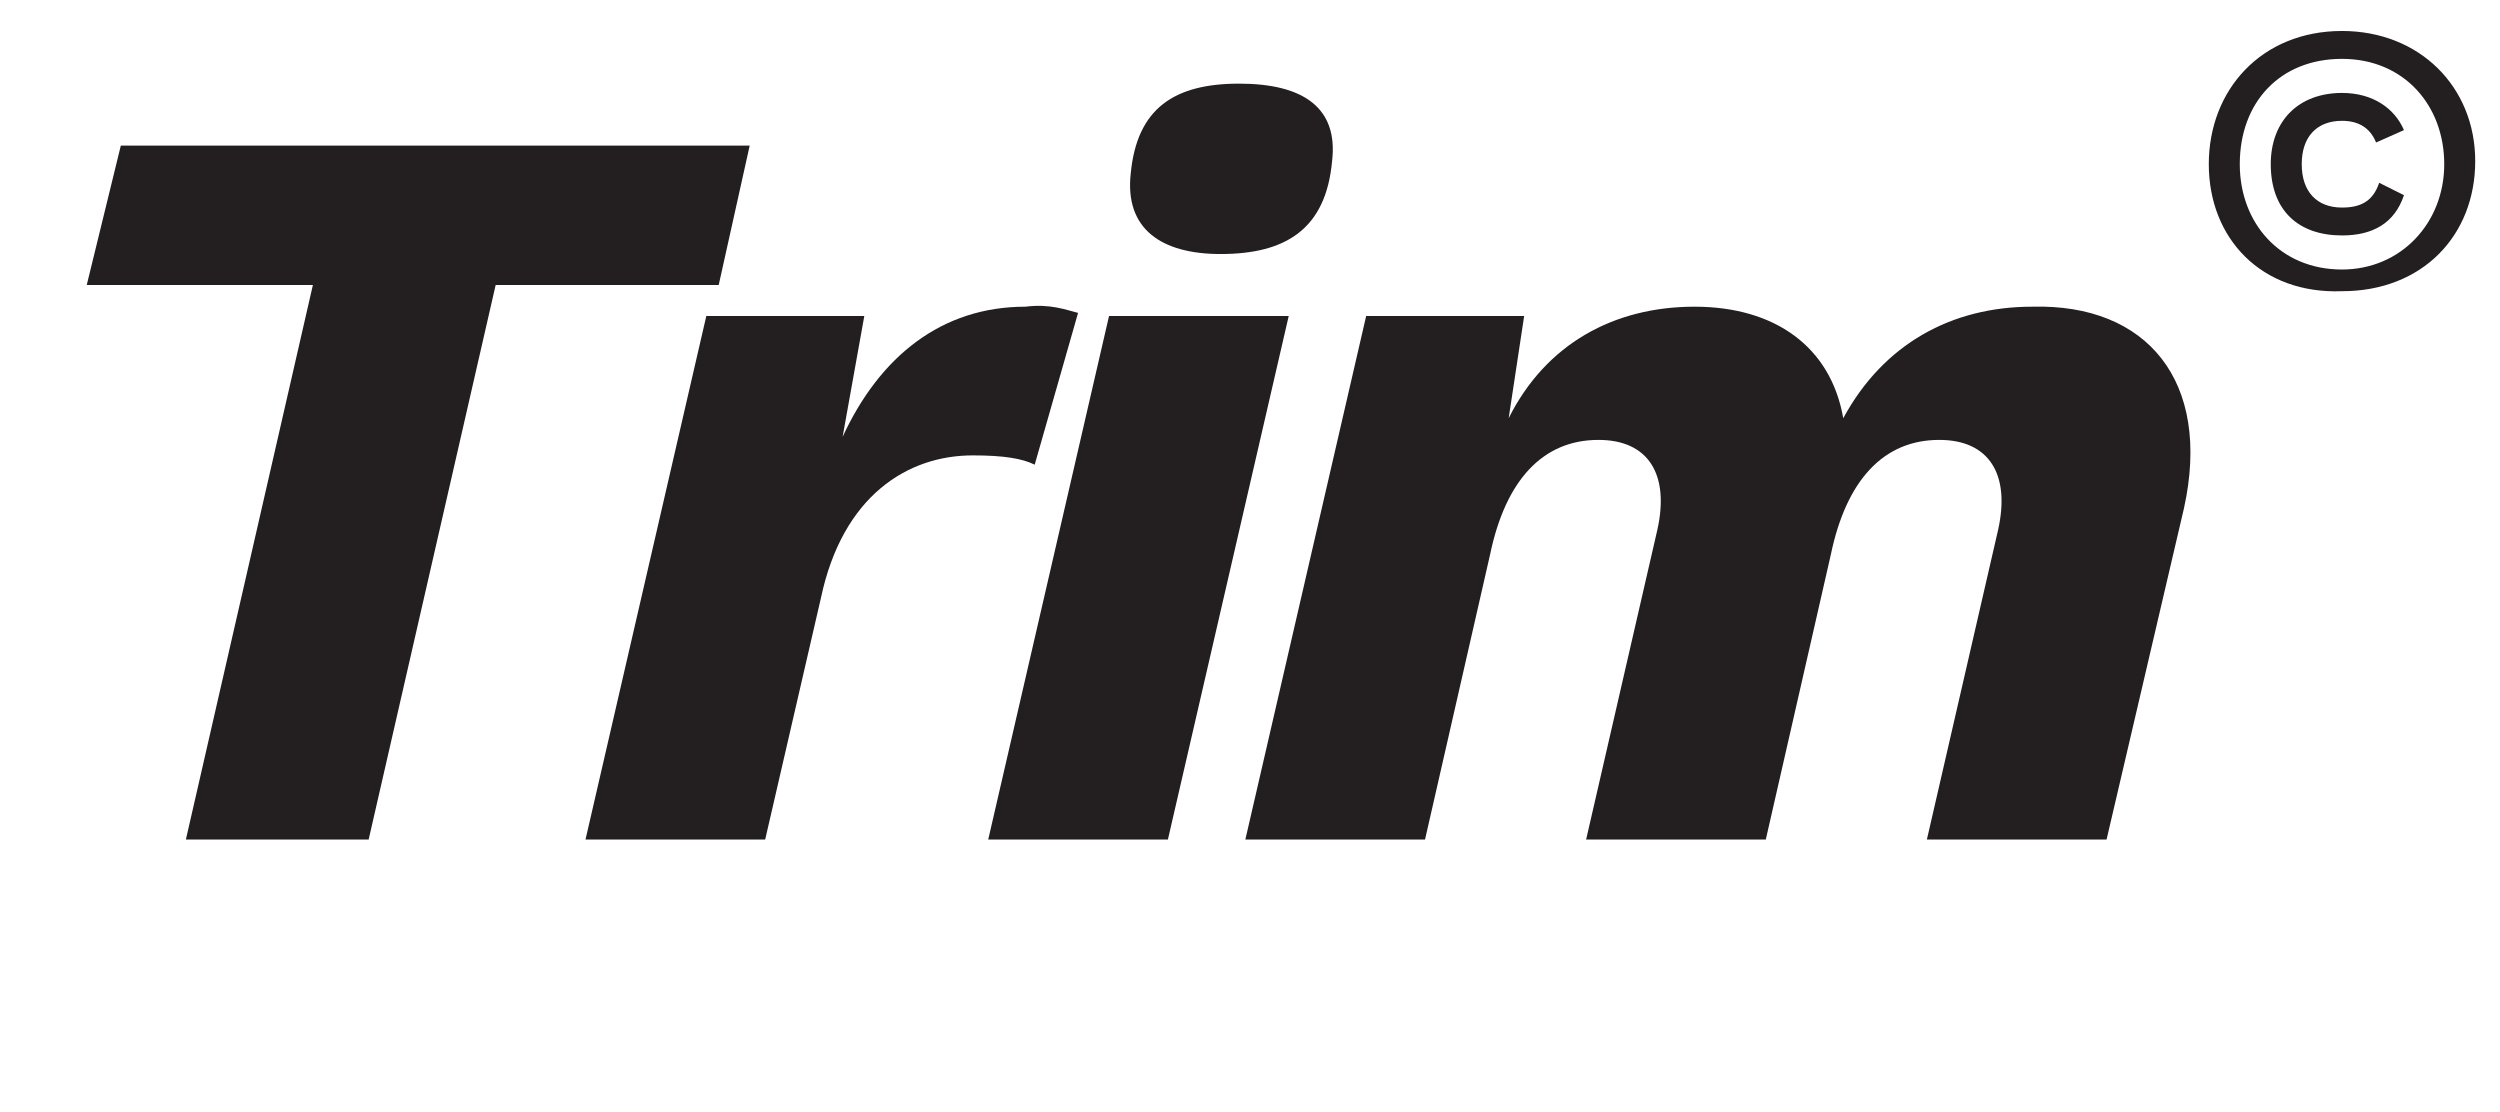
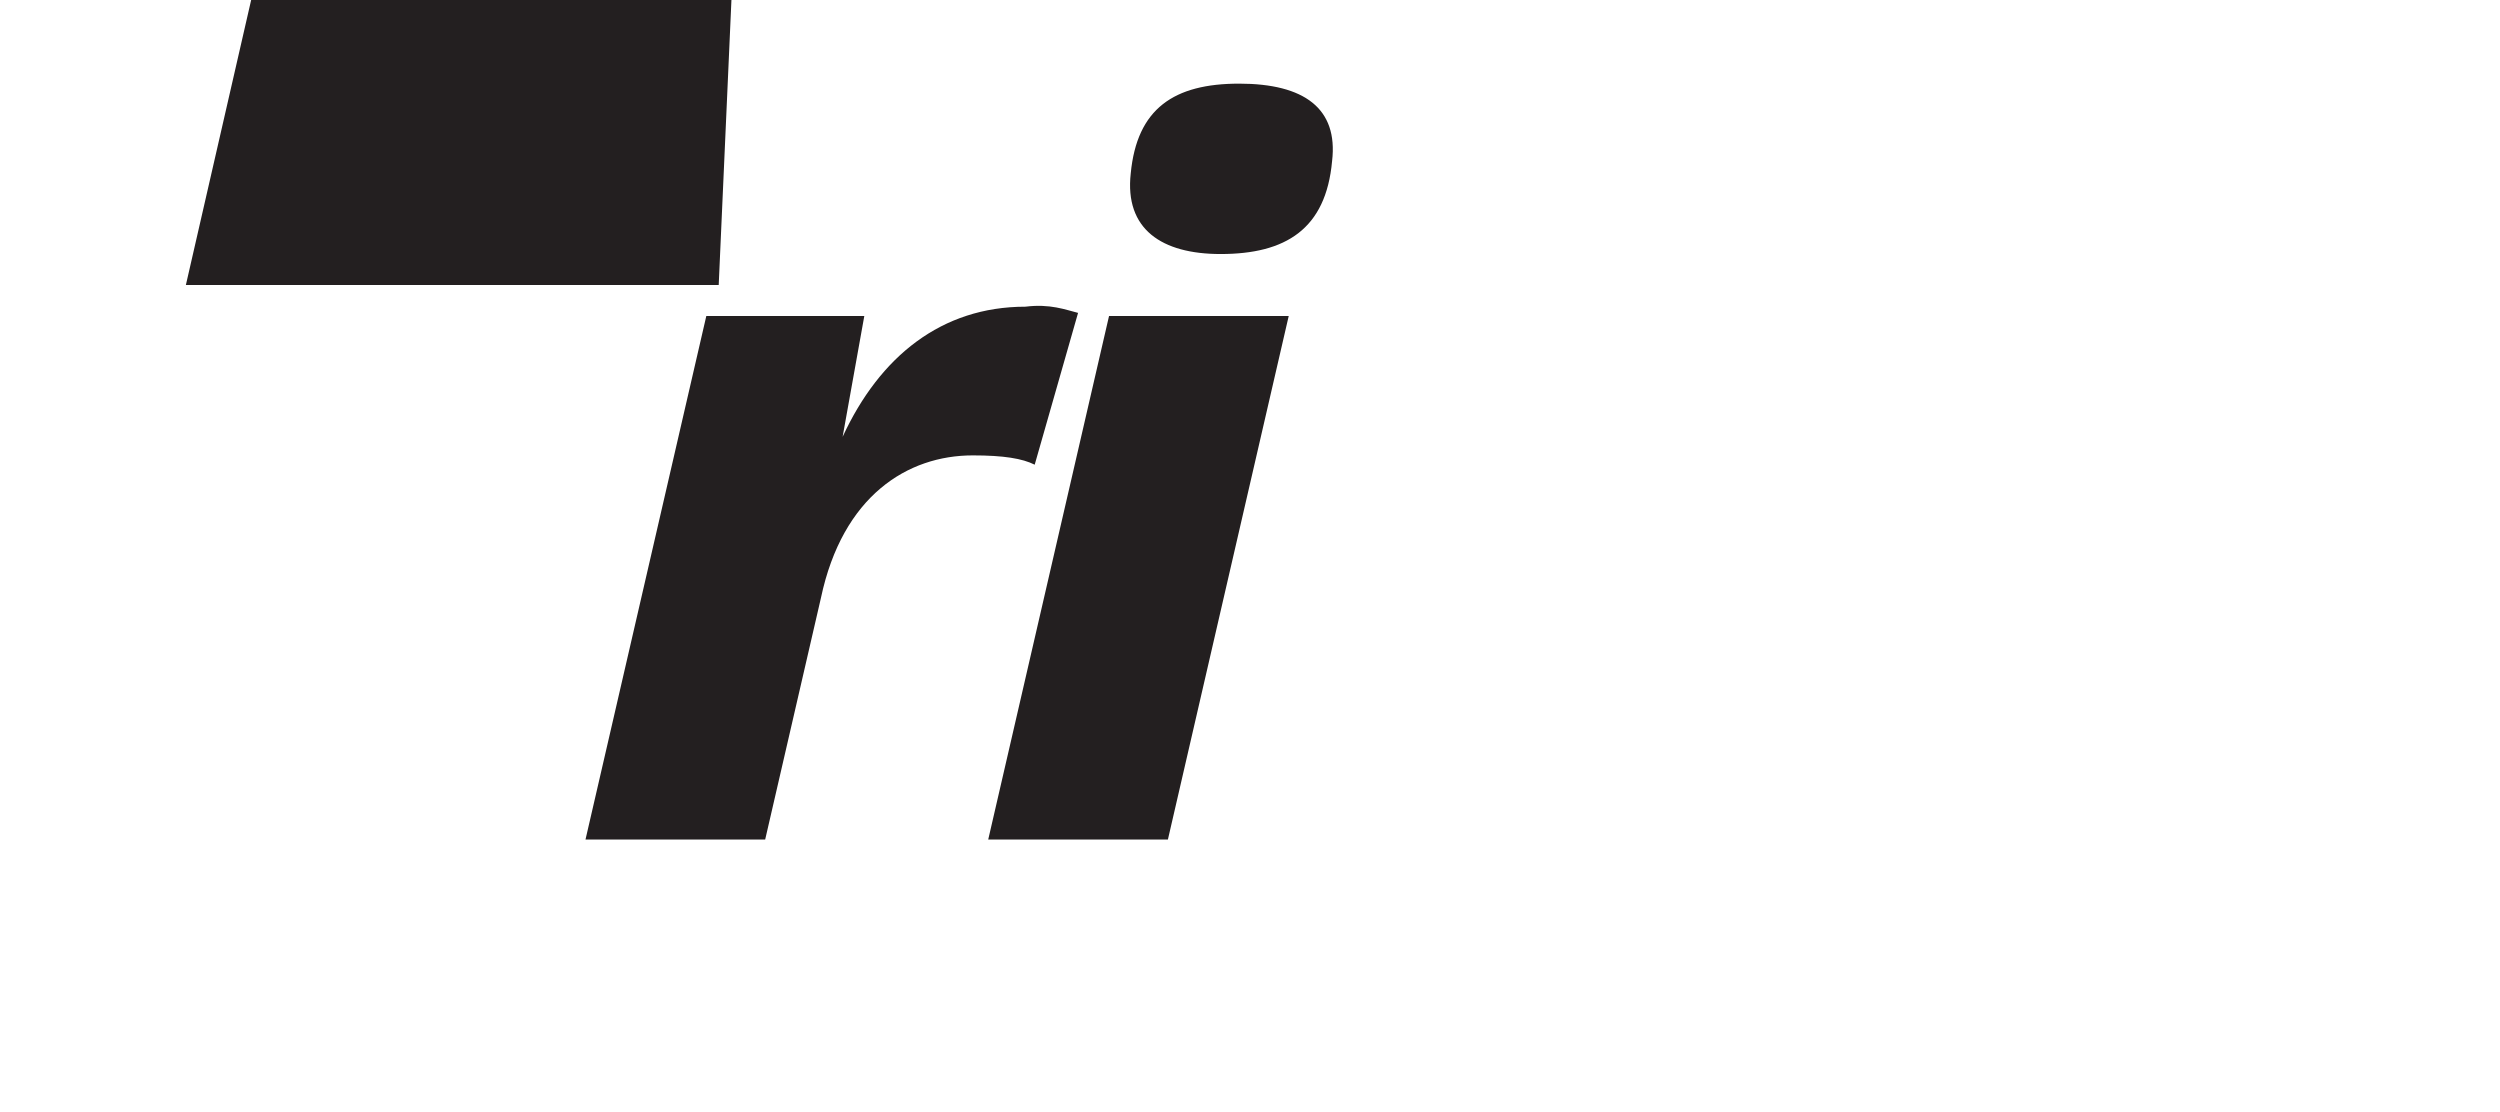
<svg xmlns="http://www.w3.org/2000/svg" version="1.1" id="Layer_1" x="0px" y="0px" viewBox="0 0 80.7 35.9" style="enable-background:new 0 0 80.7 35.9;" xml:space="preserve">
  <style type="text/css">
	.st0{fill:#231F20;}
</style>
  <g>
-     <path class="st0" d="M23.2,9.2H16l-4.1,17.9H6l4.1-17.9H2.8l1.1-4.5h20.3L23.2,9.2z" />
+     <path class="st0" d="M23.2,9.2H16H6l4.1-17.9H2.8l1.1-4.5h20.3L23.2,9.2z" />
    <path class="st0" d="M34.8,10.1L33.4,15c-0.4-0.2-1-0.3-2-0.3c-2.1,0-4.2,1.3-4.9,4.6l-1.8,7.8h-5.8l3.9-16.9h5.1l-0.7,3.9   c1.2-2.6,3.2-4.2,5.9-4.2C33.9,9.8,34.4,10,34.8,10.1z" />
    <path class="st0" d="M37.7,27.1h-5.8l3.9-16.9h5.8L37.7,27.1z M36.5,5.6c0.2-2.1,1.4-2.9,3.5-2.9c2.1,0,3.2,0.8,3,2.5   c-0.2,2.2-1.5,3-3.6,3C37.5,8.2,36.3,7.4,36.5,5.6z" />
-     <path class="st0" d="M70.5,16.4L68,27.1h-5.8l2.3-10c0.4-1.8-0.3-2.9-1.9-2.9c-1.8,0-3,1.3-3.5,3.7v0L57,27.1h-5.8l2.3-10   c0.4-1.8-0.3-2.9-1.9-2.9c-1.8,0-3,1.3-3.5,3.7L46,27.1h-5.8l3.9-16.9h5.1l-0.5,3.3c1.2-2.4,3.4-3.6,6-3.6c2.6,0,4.4,1.3,4.8,3.6   c1.3-2.4,3.5-3.6,6.1-3.6C69.3,9.8,71.4,12.3,70.5,16.4z" />
-     <path class="st0" d="M71.3,5.3C71.3,2.9,73,1,75.6,1c2.5,0,4.3,1.8,4.3,4.2s-1.7,4.2-4.3,4.2C73,9.5,71.3,7.7,71.3,5.3z M78.9,5.3   c0-1.9-1.3-3.4-3.3-3.4c-2,0-3.3,1.4-3.3,3.4c0,1.9,1.3,3.4,3.3,3.4C77.5,8.7,78.9,7.2,78.9,5.3z M73.3,5.3c0-1.4,0.9-2.3,2.3-2.3   c1,0,1.7,0.5,2,1.2l-0.9,0.4c-0.2-0.5-0.6-0.7-1.1-0.7c-0.8,0-1.3,0.5-1.3,1.4c0,0.9,0.5,1.4,1.3,1.4c0.6,0,1-0.2,1.2-0.8l0.8,0.4   c-0.3,0.9-1,1.3-2,1.3C74.2,7.6,73.3,6.8,73.3,5.3z" />
  </g>
</svg>